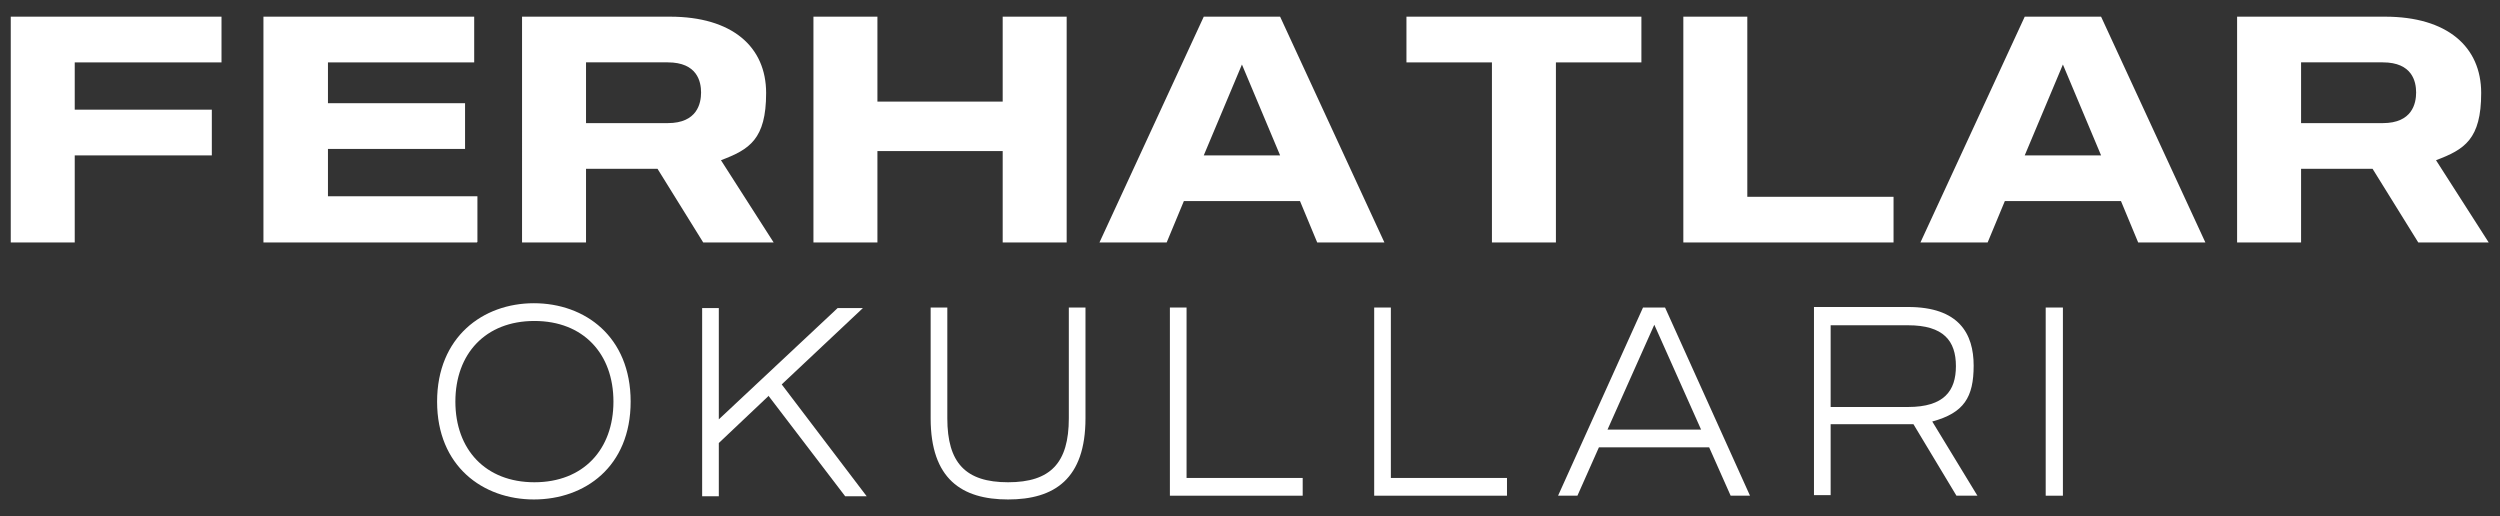
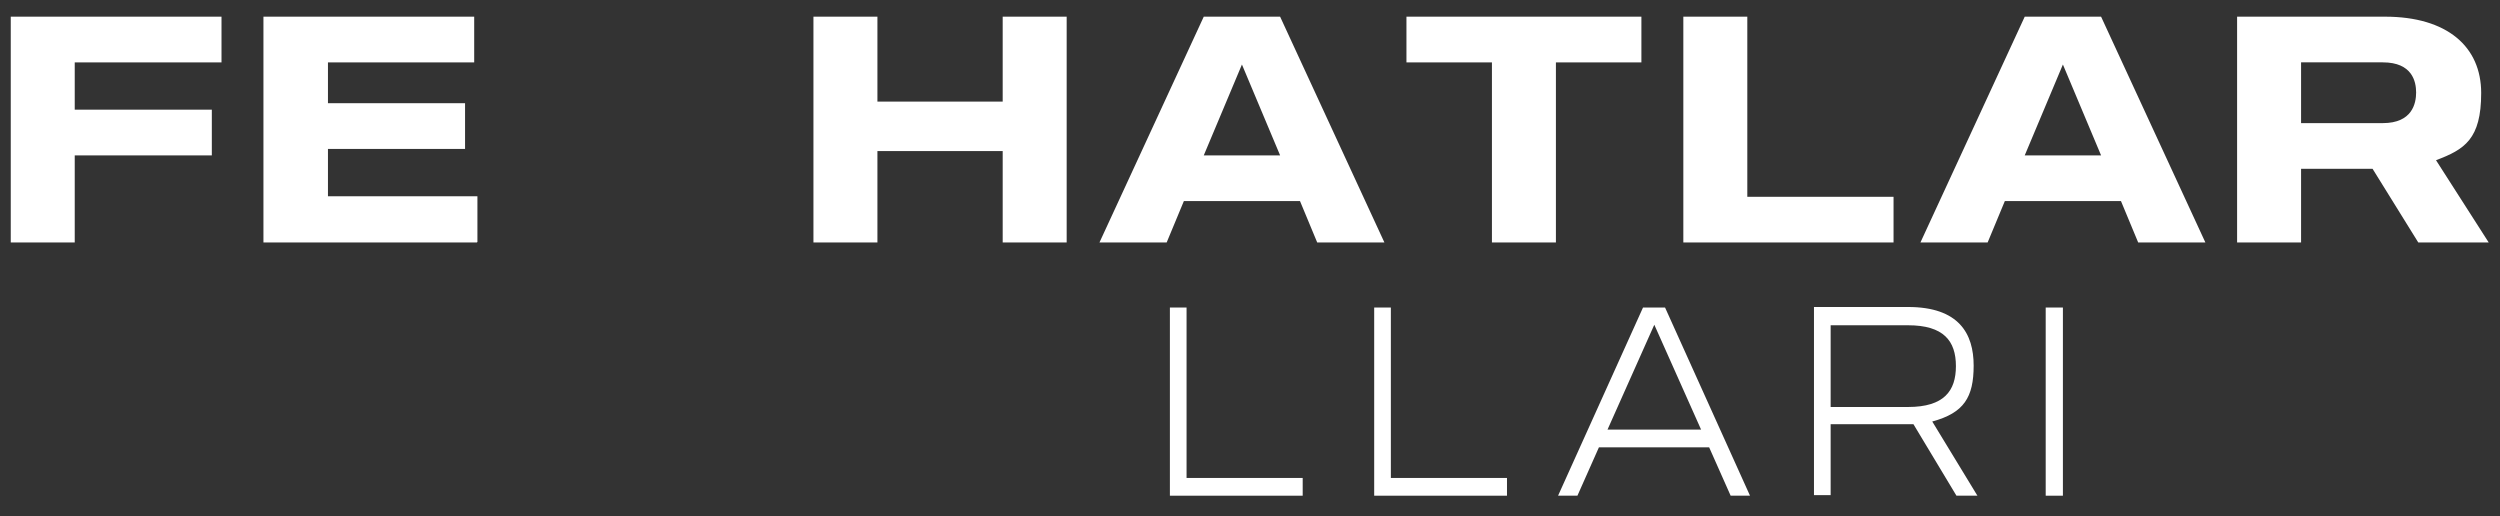
<svg xmlns="http://www.w3.org/2000/svg" id="Layer_1" viewBox="0 0 465 96">
  <rect x="0" y="0" width="465" height="96" fill="#333333" stroke="none" />
  <defs>
    <style>      .st0 {        fill: #fff;      }    </style>
  </defs>
  <g>
    <path class="st0" d="M13.9,11.6v8.8h25.5v8.5H13.9v16.2H2V3.1h39.2v8.5H13.9Z" />
    <path class="st0" d="M88.7,45.1h-39.7V3.1h39.2v8.5h-27.2v7.6h25.5v8.5h-25.5v8.8h27.8v8.5Z" />
-     <path class="st0" d="M122.4,31.4h-13.4v13.7h-11.9V3.1h27.5c11.6,0,17.9,5.6,17.9,14.2s-3.1,10.5-8.4,12.5l9.8,15.3h-13.1l-8.5-13.7ZM109,22.9h15.2c5.5,0,6.2-3.7,6.2-5.7s-.7-5.6-6.2-5.6h-15.2v11.3Z" />
    <path class="st0" d="M198.4,3.1v42h-11.9v-17h-23.3v17h-11.9V3.1h11.9v15.8h23.3V3.1h11.9Z" />
    <path class="st0" d="M241.7,37.4h-21.5l-3.2,7.7h-12.5L223.9,3.1h14.2l19.4,42h-12.5l-3.2-7.7ZM238.1,28.9l-7.1-16.9-7.1,16.9h14.3Z" />
    <path class="st0" d="M305.3,11.6h-15.9v33.5h-11.9V11.6h-15.9V3.1h43.7v8.5Z" />
    <path class="st0" d="M352.3,45.1h-39.2V3.1h11.9v33.5h27.2v8.5Z" />
    <path class="st0" d="M394.4,37.4h-21.5l-3.2,7.7h-12.5l19.4-42h14.2l19.4,42h-12.5l-3.2-7.7ZM390.8,28.9l-7.1-16.9-7.1,16.9h14.3Z" />
    <path class="st0" d="M441.4,31.4h-13.4v13.7h-11.9V3.1h27.5c11.6,0,17.9,5.6,17.9,14.2s-3.1,10.5-8.4,12.5l9.8,15.3h-13.1l-8.5-13.7ZM428,22.9h15.2c5.5,0,6.2-3.7,6.2-5.7s-.7-5.6-6.2-5.6h-15.2v11.3Z" />
  </g>
  <g>
-     <path class="st0" d="M117.3,74.7c0,12.1-8.5,18.2-18,18.2s-18-6.2-18-18.2,8.5-18.3,18-18.3,18,6.2,18,18.3ZM114.1,74.7c0-8.9-5.6-15-14.7-15s-14.7,6.1-14.7,15,5.6,15,14.7,15,14.7-6.1,14.7-15Z" />
-     <path class="st0" d="M143,73.6l-9.3,8.8v9.9h-3.1v-35h3.1v20.7l22.1-20.7h4.7l-15.1,14.2,15.8,20.8h-4l-14.2-18.6Z" />
-     <path class="st0" d="M201.9,57.2v20.6c0,11.3-5.8,15.1-14.4,15.1s-14.4-3.8-14.4-15.1v-20.6h3.1v20.6c0,8.3,3.4,11.9,11.3,11.9s11.3-3.6,11.3-11.9v-20.6h3.2Z" />
    <path class="st0" d="M242.3,92.2h-24.7v-35h3.1v31.7h21.6v3.4Z" />
    <path class="st0" d="M280.3,92.2h-24.7v-35h3.1v31.7h21.6v3.4Z" />
    <path class="st0" d="M317.8,83.2h-20.4l-4,9h-3.6l15.8-35h4.1l15.8,35h-3.6l-4-9ZM316.4,79.9l-8.7-19.5-8.7,19.5h17.5Z" />
    <path class="st0" d="M367.7,92.2h-3.8l-8-13.3c-.5,0-1,0-1.5,0h-13.9v13.2h-3.1v-35h17.5c9.5,0,12.2,5,12.2,10.9s-1.8,8.8-7.7,10.4l8.4,13.8ZM363.8,68.1c0-4.7-2.3-7.6-8.9-7.6h-14.4v15.2h14.4c6.7,0,8.9-3,8.9-7.6Z" />
    <path class="st0" d="M383.7,57.2v35h-3.2v-35h3.2Z" />
  </g>
</svg>